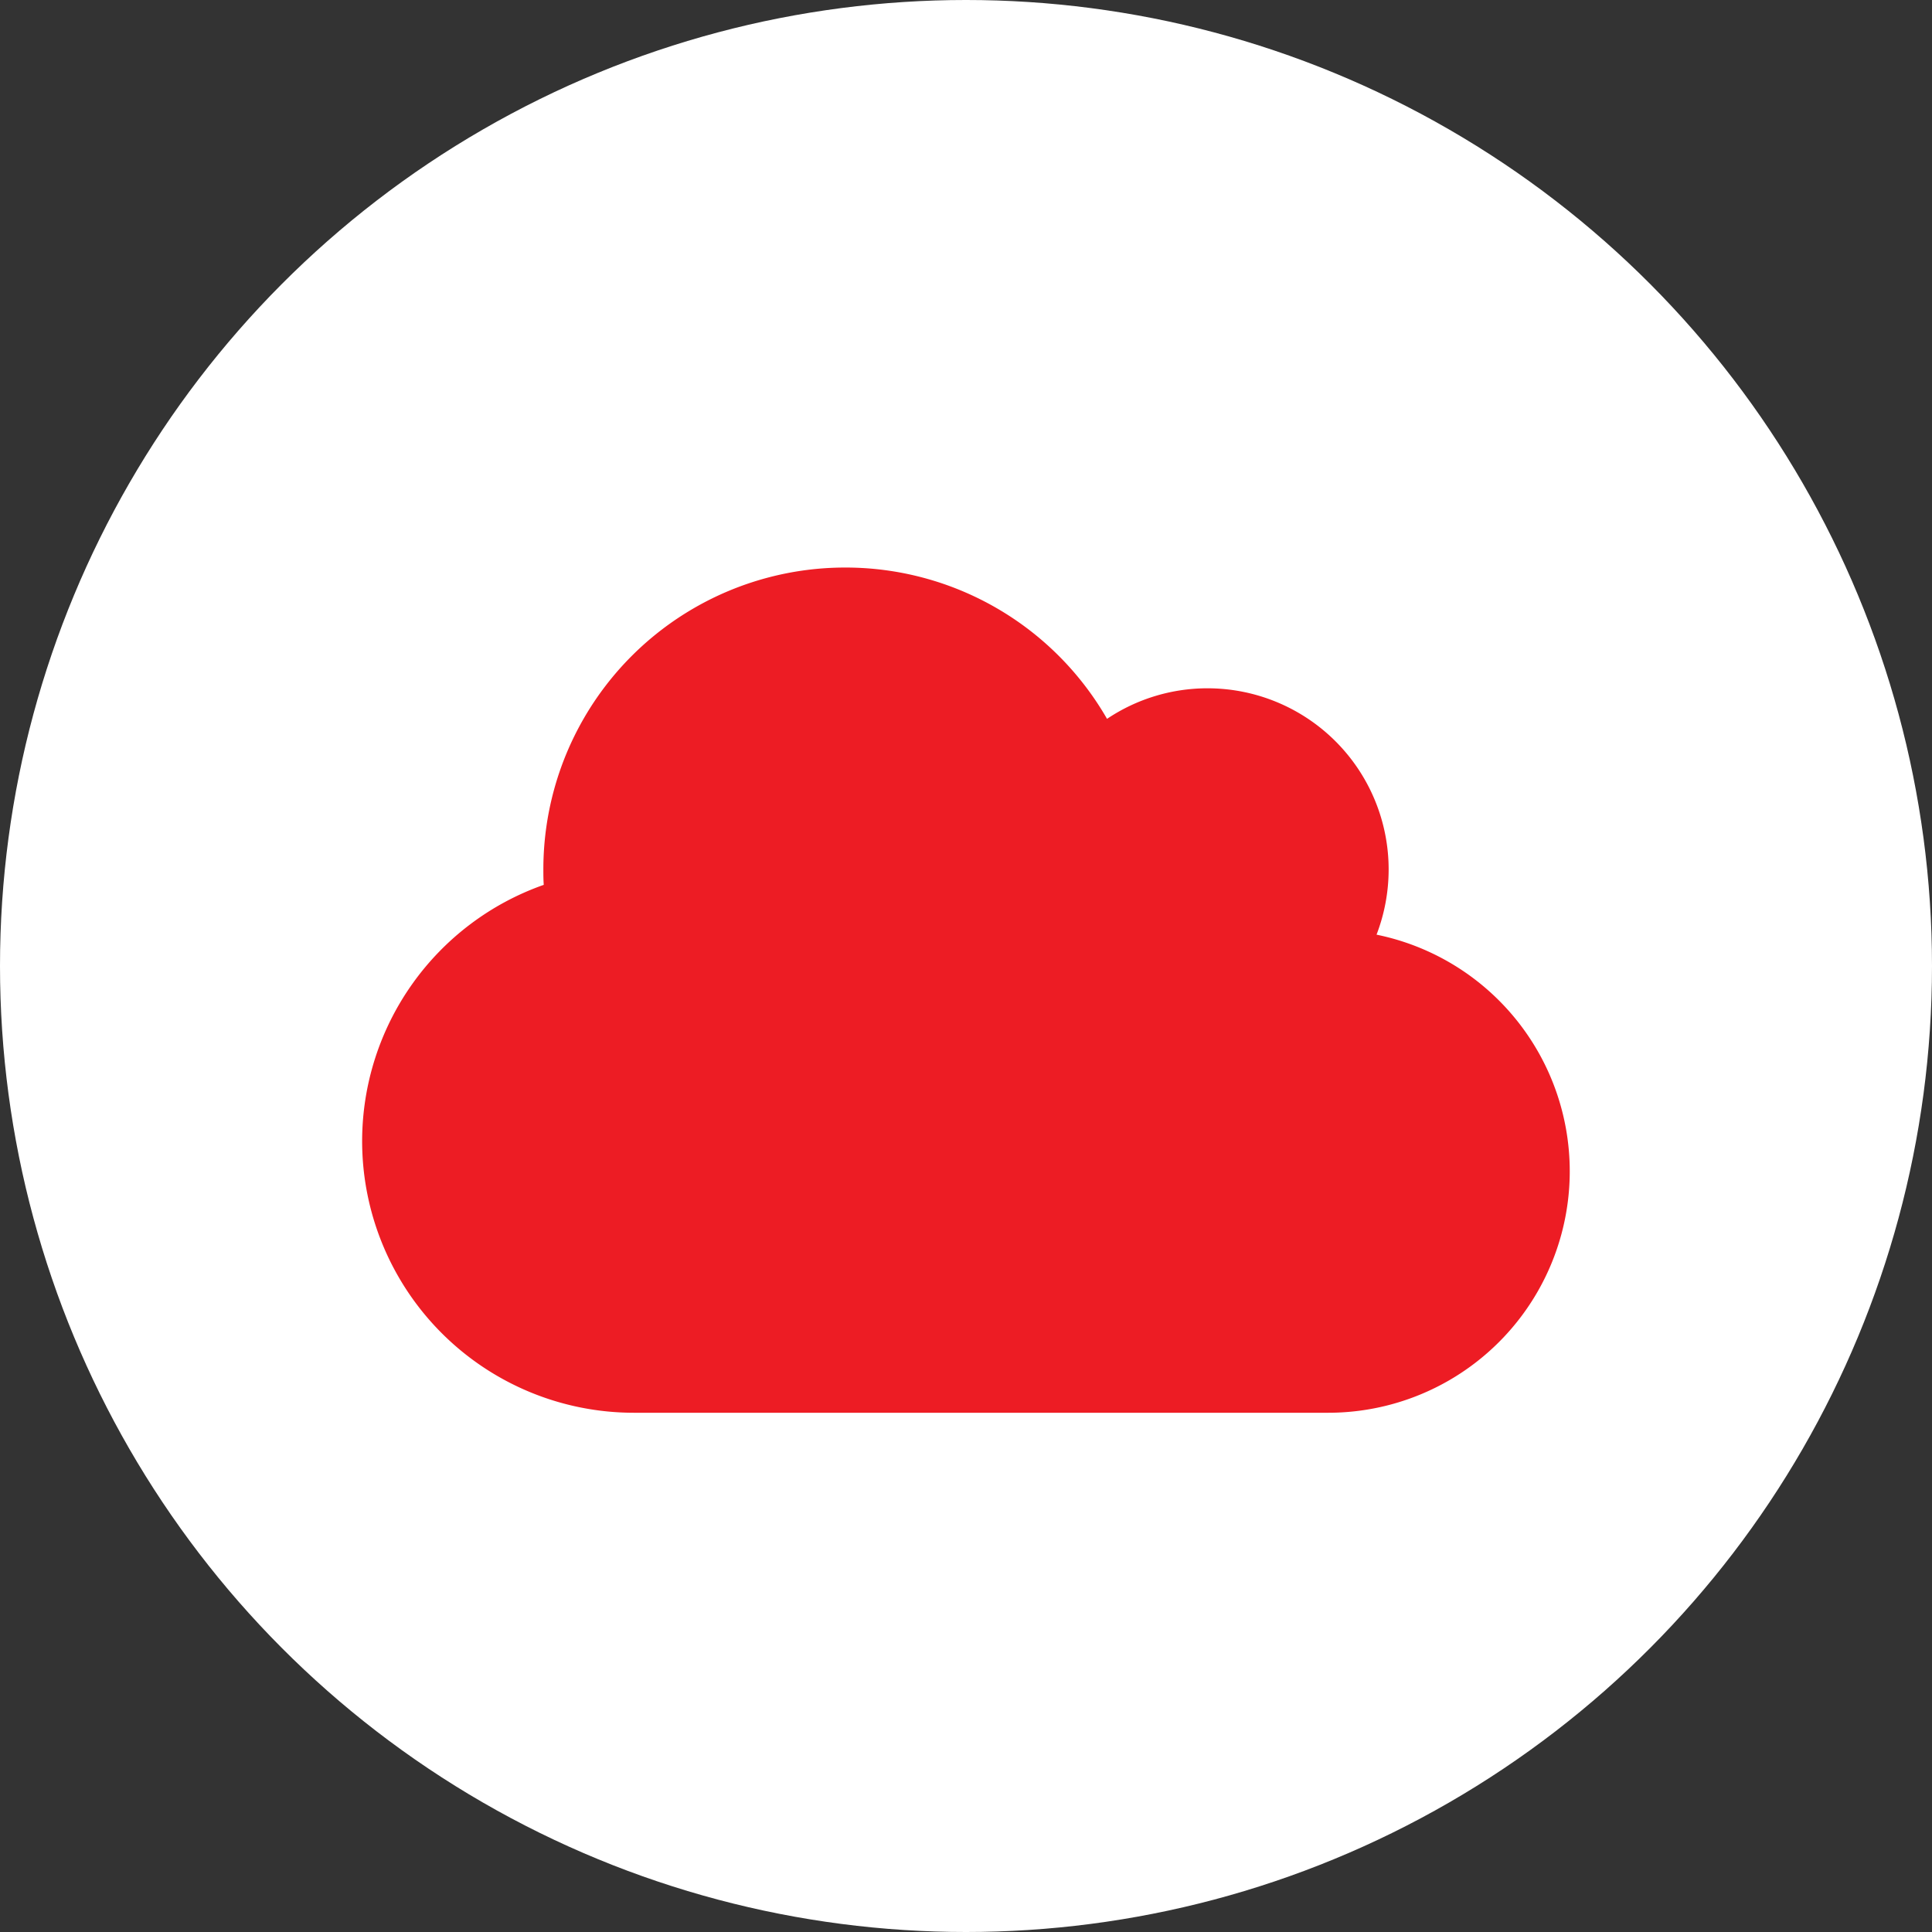
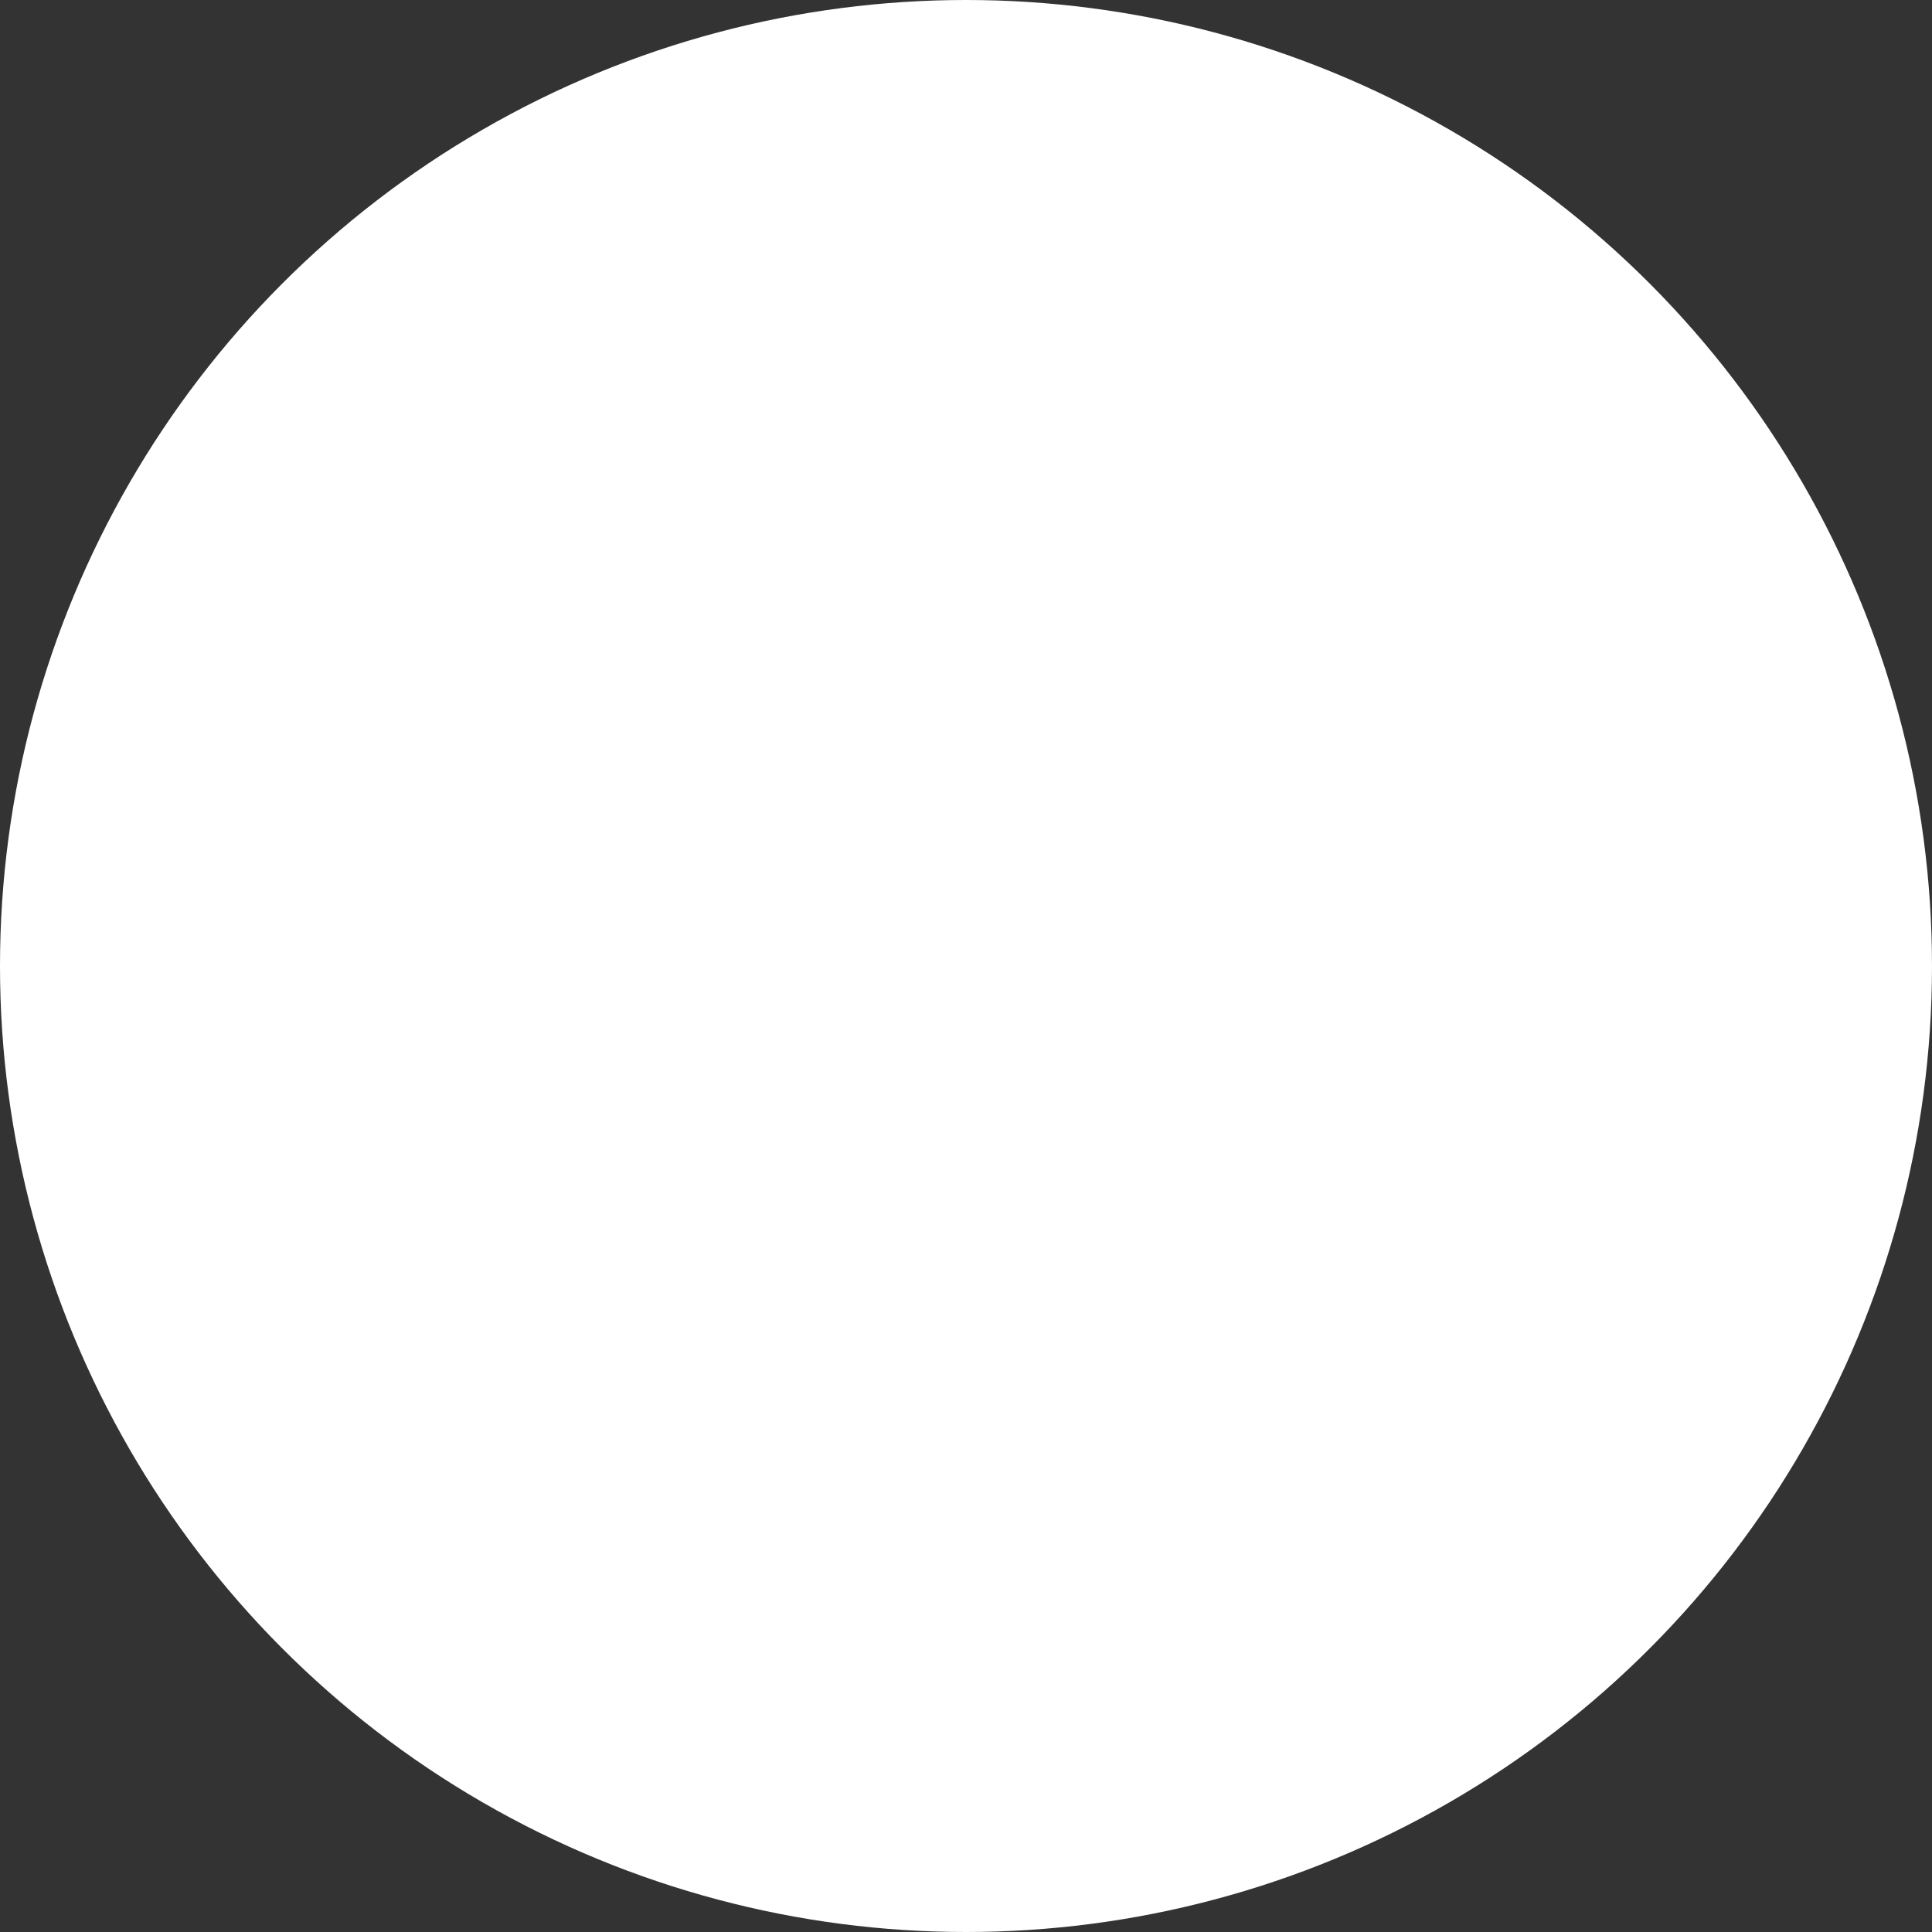
<svg xmlns="http://www.w3.org/2000/svg" width="50" height="50" viewBox="0 0 50 50">
  <rect x="0" y="0" width="50" height="50" fill="#333333" stroke="none" />
  <g id="ic-Cloud" transform="translate(-472 -2410.817)">
    <circle id="Ellipse_9" data-name="Ellipse 9" cx="25" cy="25" r="25" transform="translate(472 2410.817)" fill="#fff" />
-     <path id="Path_4" data-name="Path 4" d="M10.625-10.811a4.719,4.719,0,0,0,.313-1.689A4.689,4.689,0,0,0,6.25-17.187a4.663,4.663,0,0,0-2.6.791,7.806,7.806,0,0,0-6.772-3.916A7.81,7.81,0,0,0-10.938-12.5c0,.132,0,.264.01.4a7.036,7.036,0,0,0-4.7,6.636A7.033,7.033,0,0,0-8.594,1.562H9.375a6.25,6.25,0,0,0,6.25-6.25A6.25,6.25,0,0,0,10.625-10.811Z" transform="translate(497 2445.817)" fill="#ed1c24" />
  </g>
</svg>